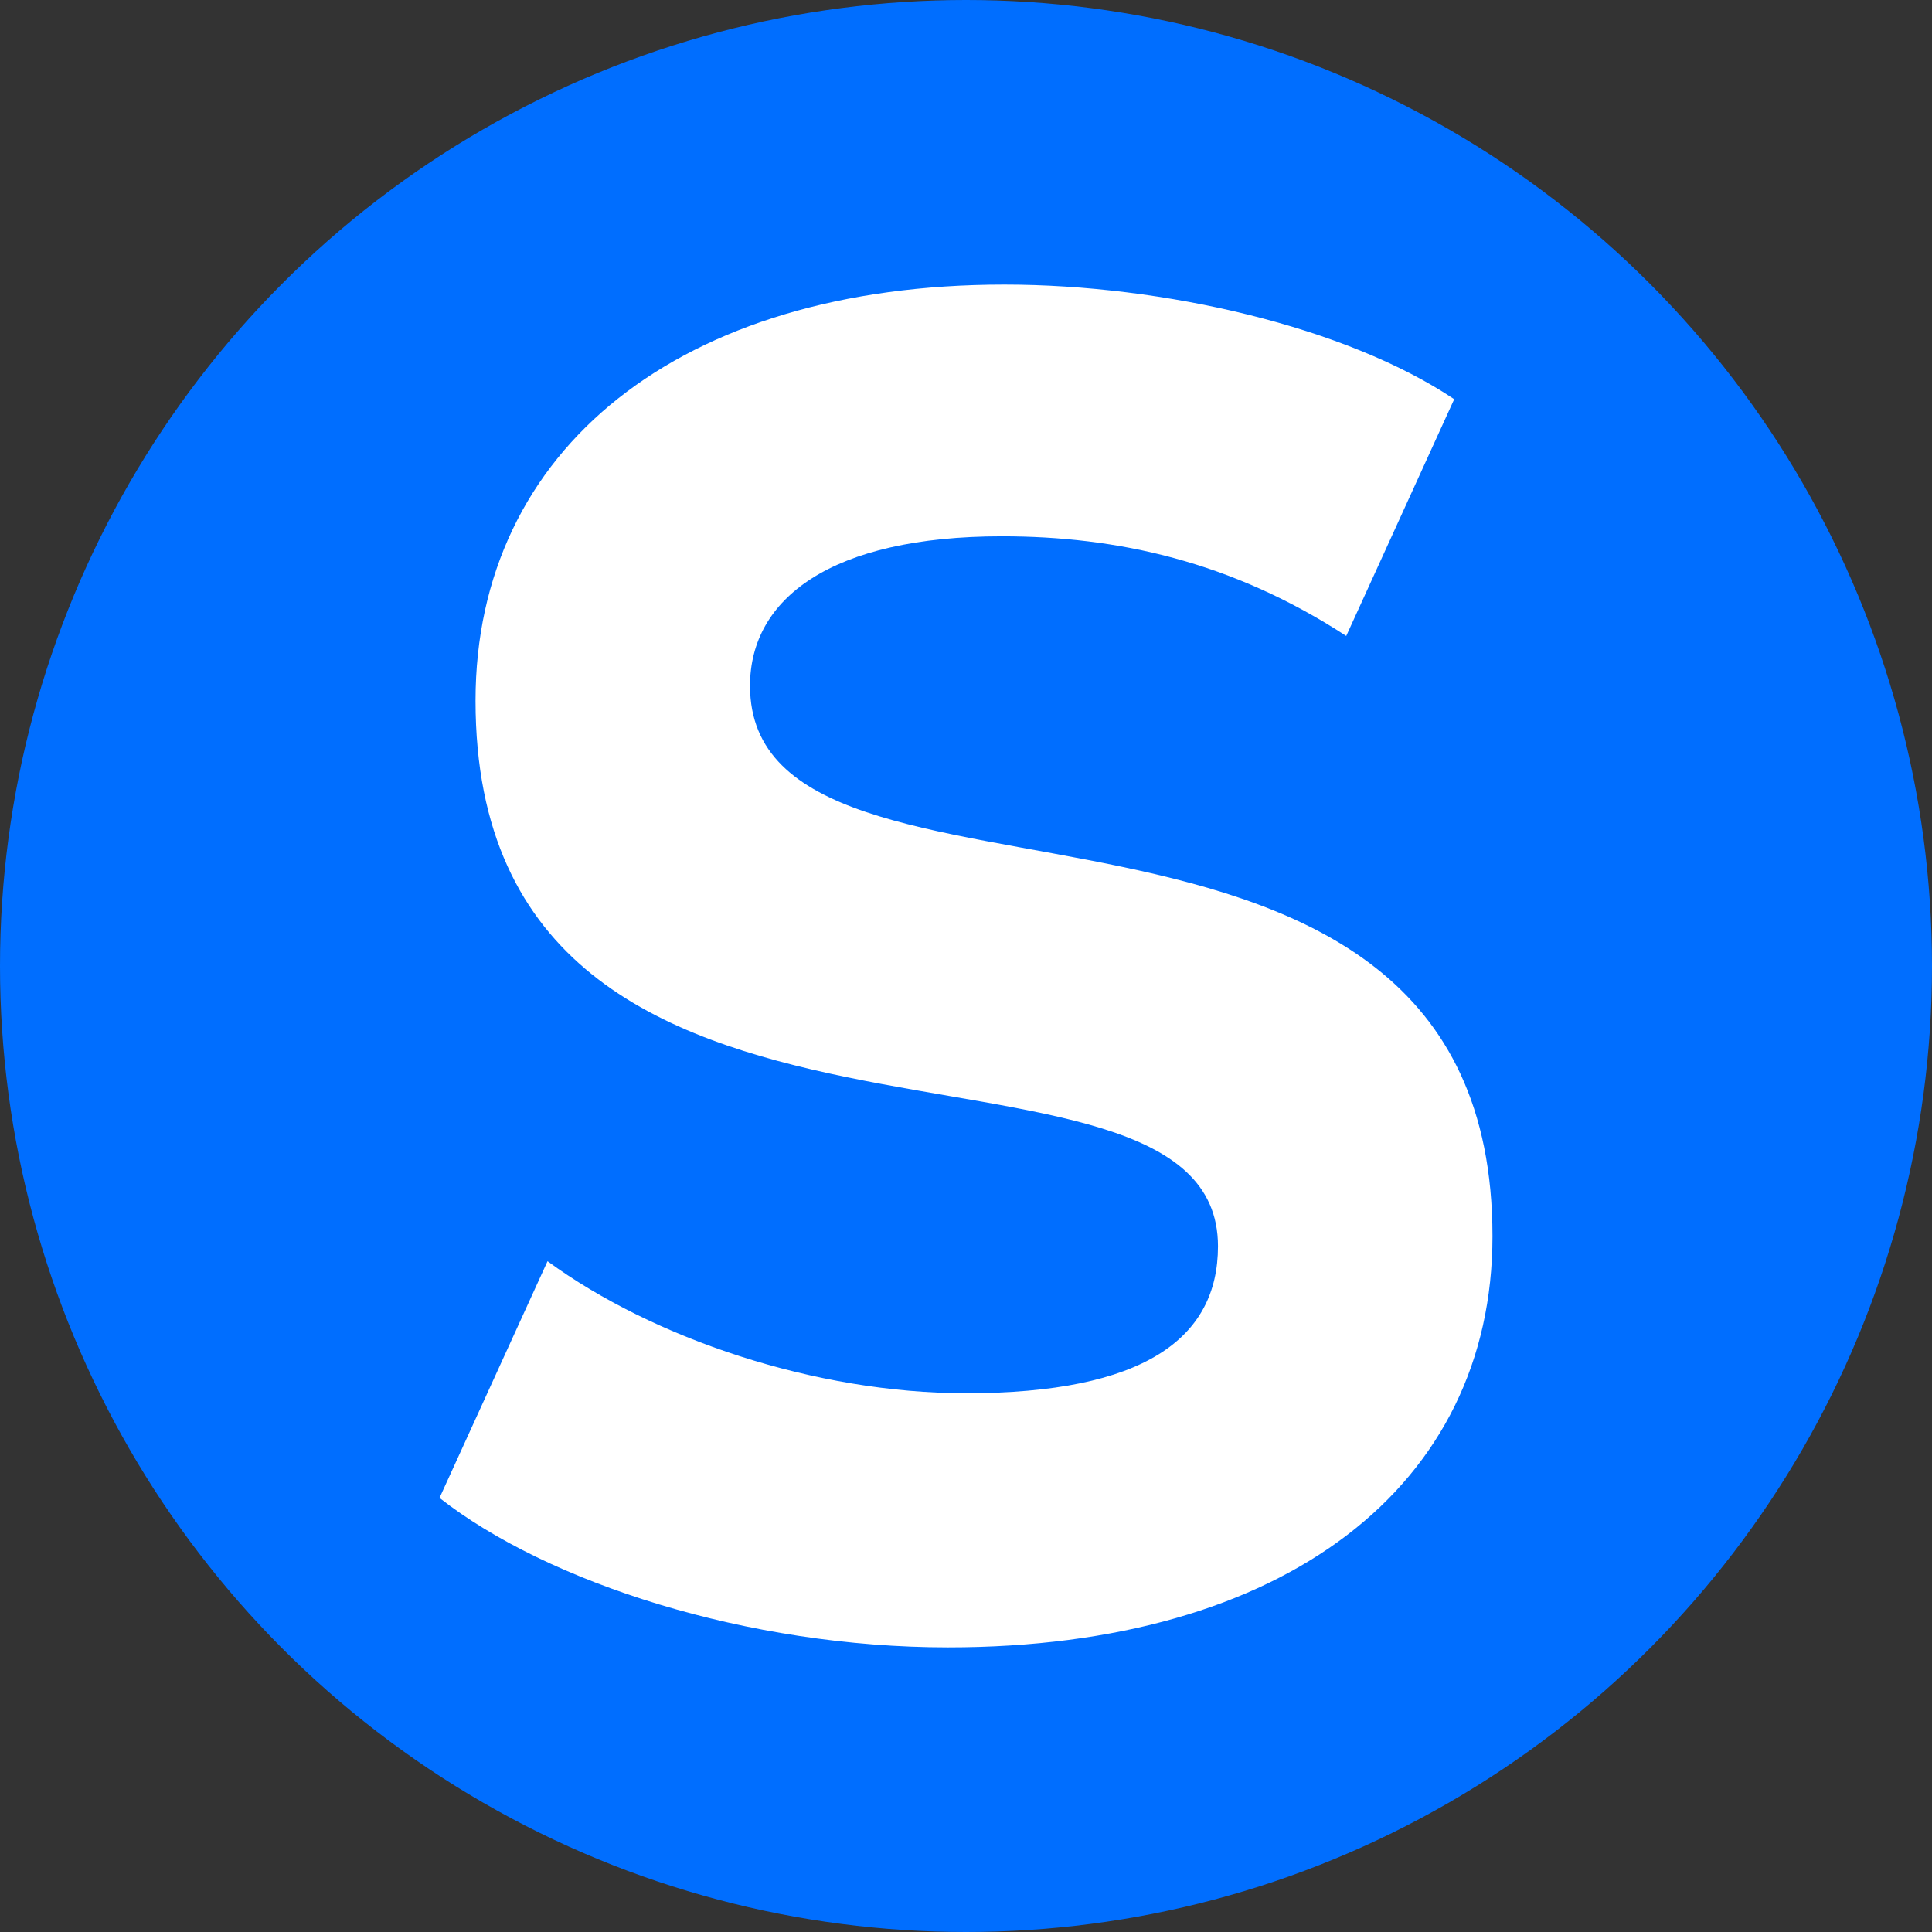
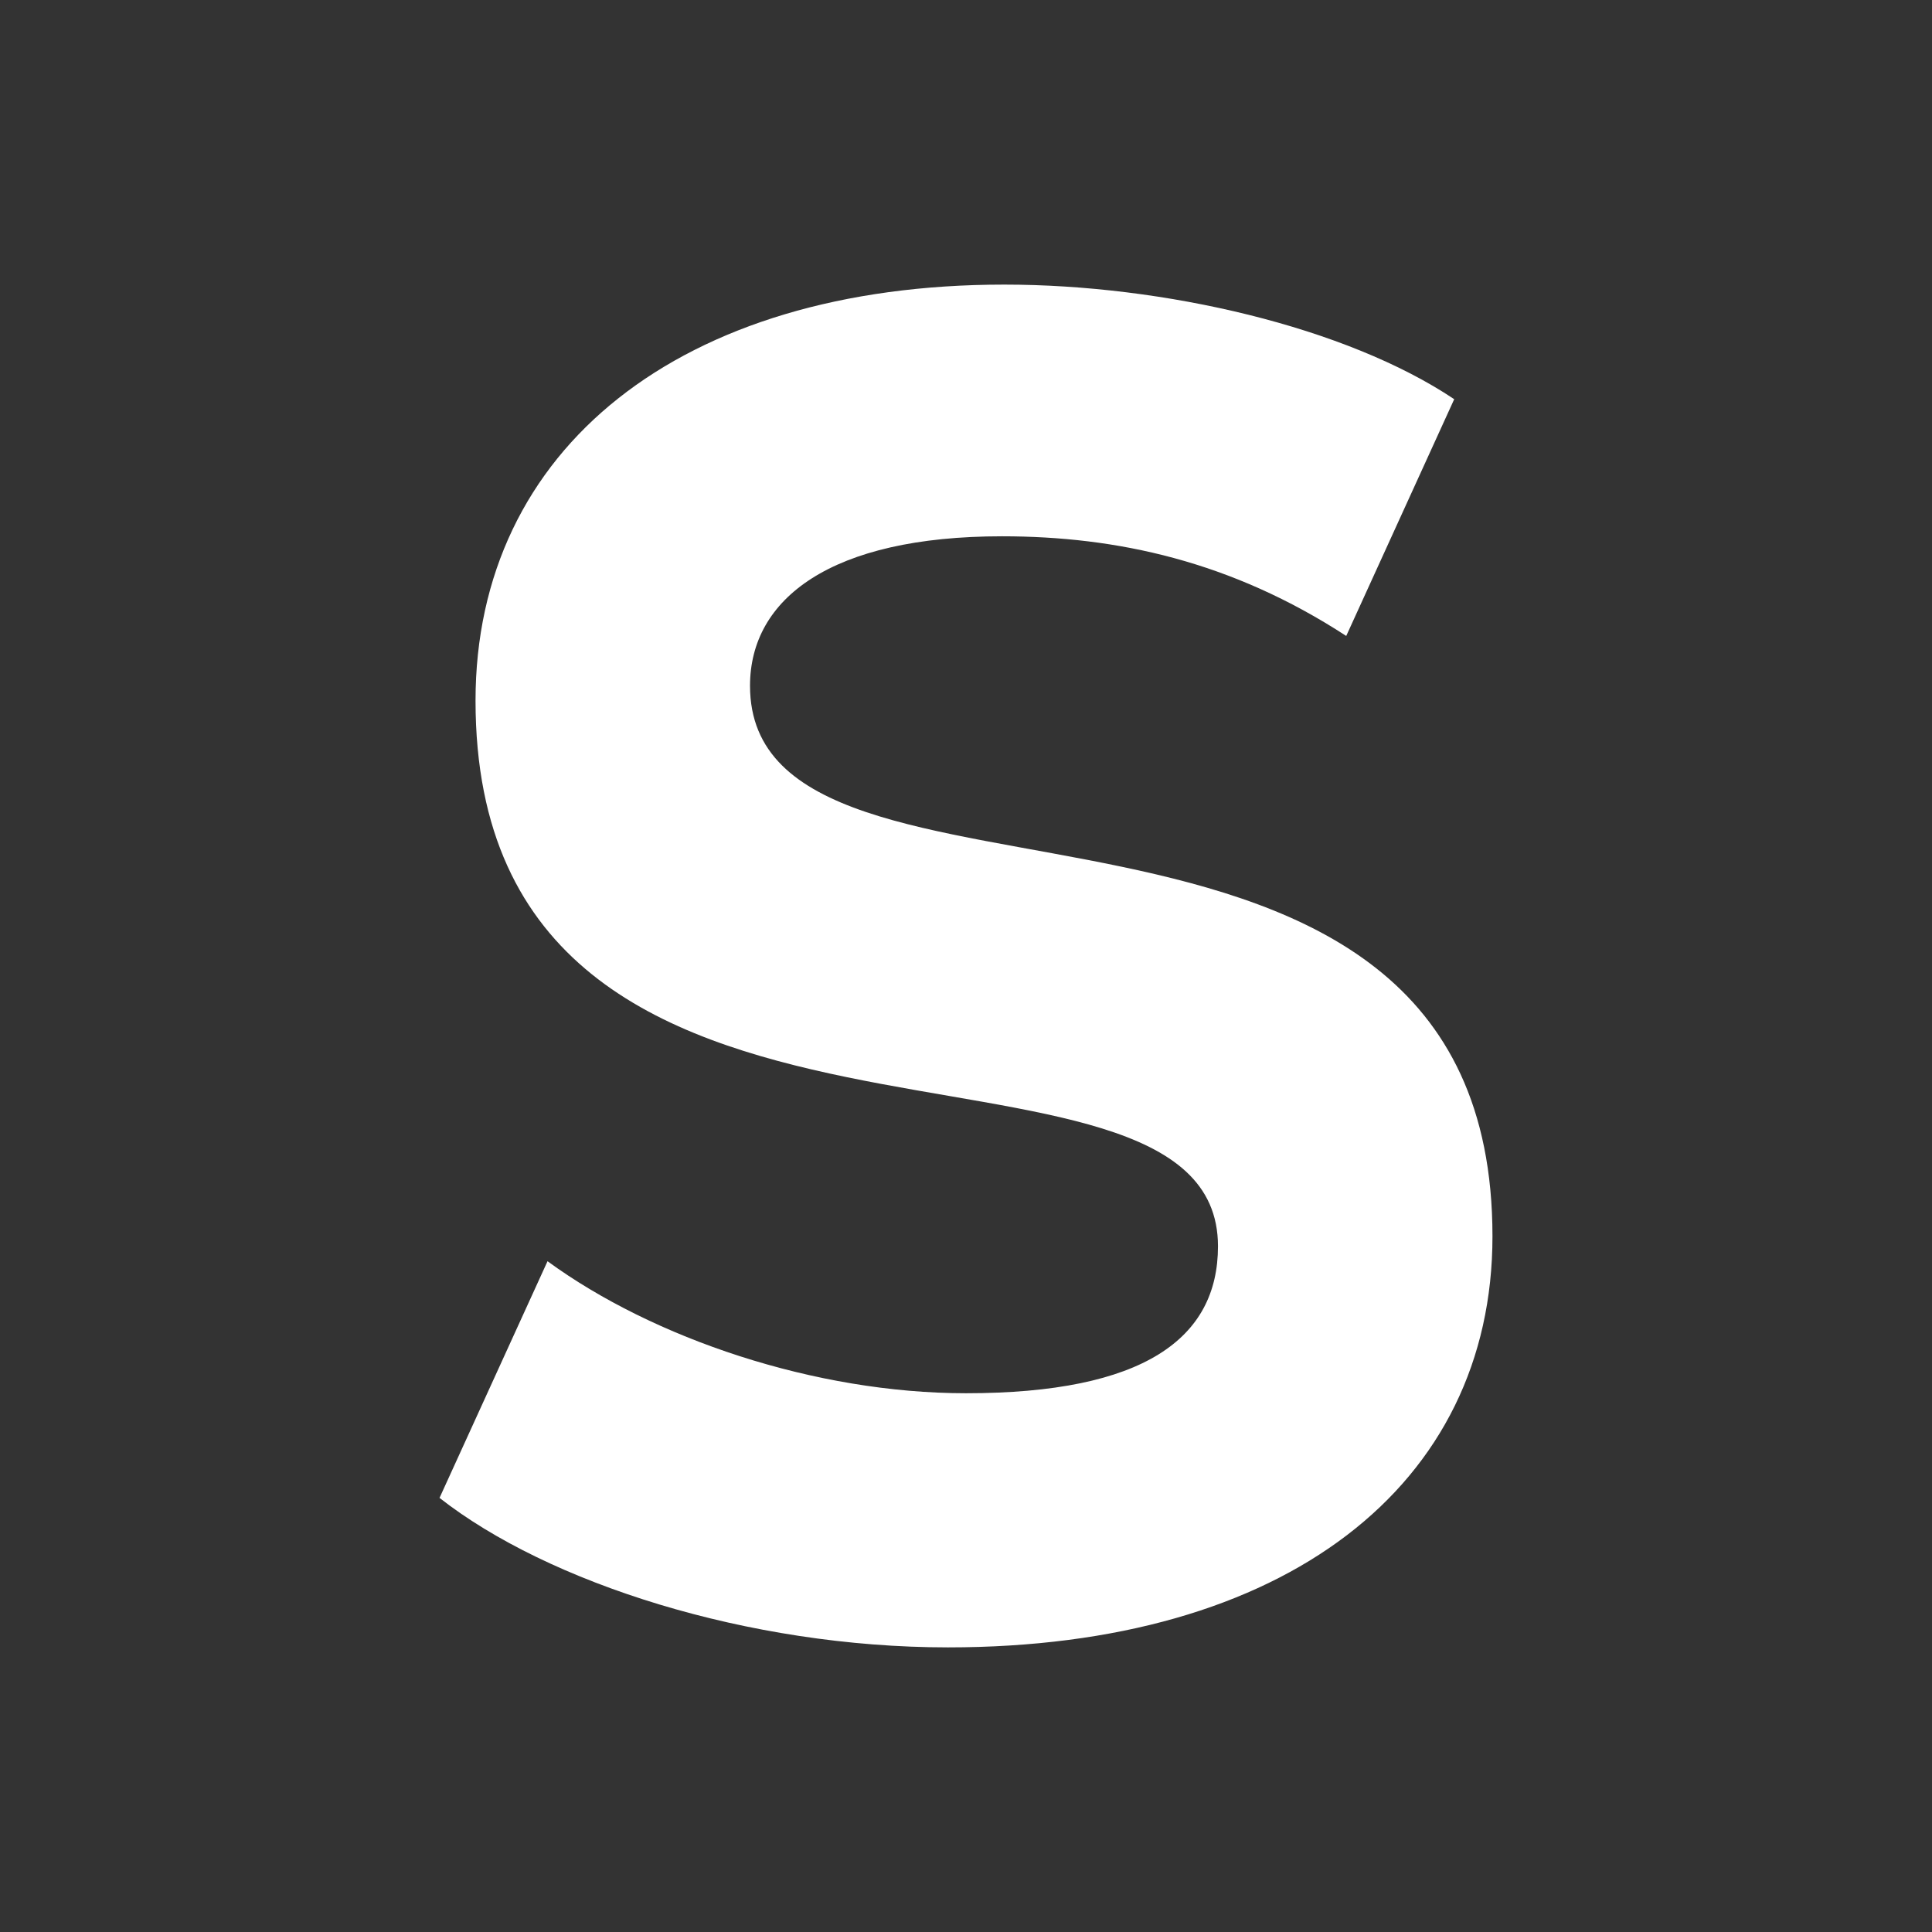
<svg xmlns="http://www.w3.org/2000/svg" id="Layer_1" data-name="Layer 1" viewBox="0 0 1200 1200">
  <rect x="0" y="0" width="1200" height="1200" fill="#333333" stroke="none" />
  <defs>
    <style>
      .cls-1 {
        fill: #006eff;
      }

      .cls-2 {
        fill: #fff;
      }
    </style>
  </defs>
-   <circle class="cls-1" cx="600" cy="600" r="600" />
  <path class="cls-2" d="M273,930.37l67.08-147c65.68,48,166.29,82,259.92,82,110.4,0,156.51-34,156.51-91.3,0-157.83-461.15-9.28-461.15-338.88,0-156.29,127.17-258.42,328.4-258.42,99.21,0,212.41,26.31,279.48,71.18L836.17,395c-71.27-46.42-142.54-61.9-213.81-61.9-106.21,0-156.51,38.69-156.51,92.85C465.85,593,927,444.49,927,767.89c0,154.75-128.56,255.33-338.18,255.33C464.45,1023.22,340.08,983,273,930.37Z" />
</svg>